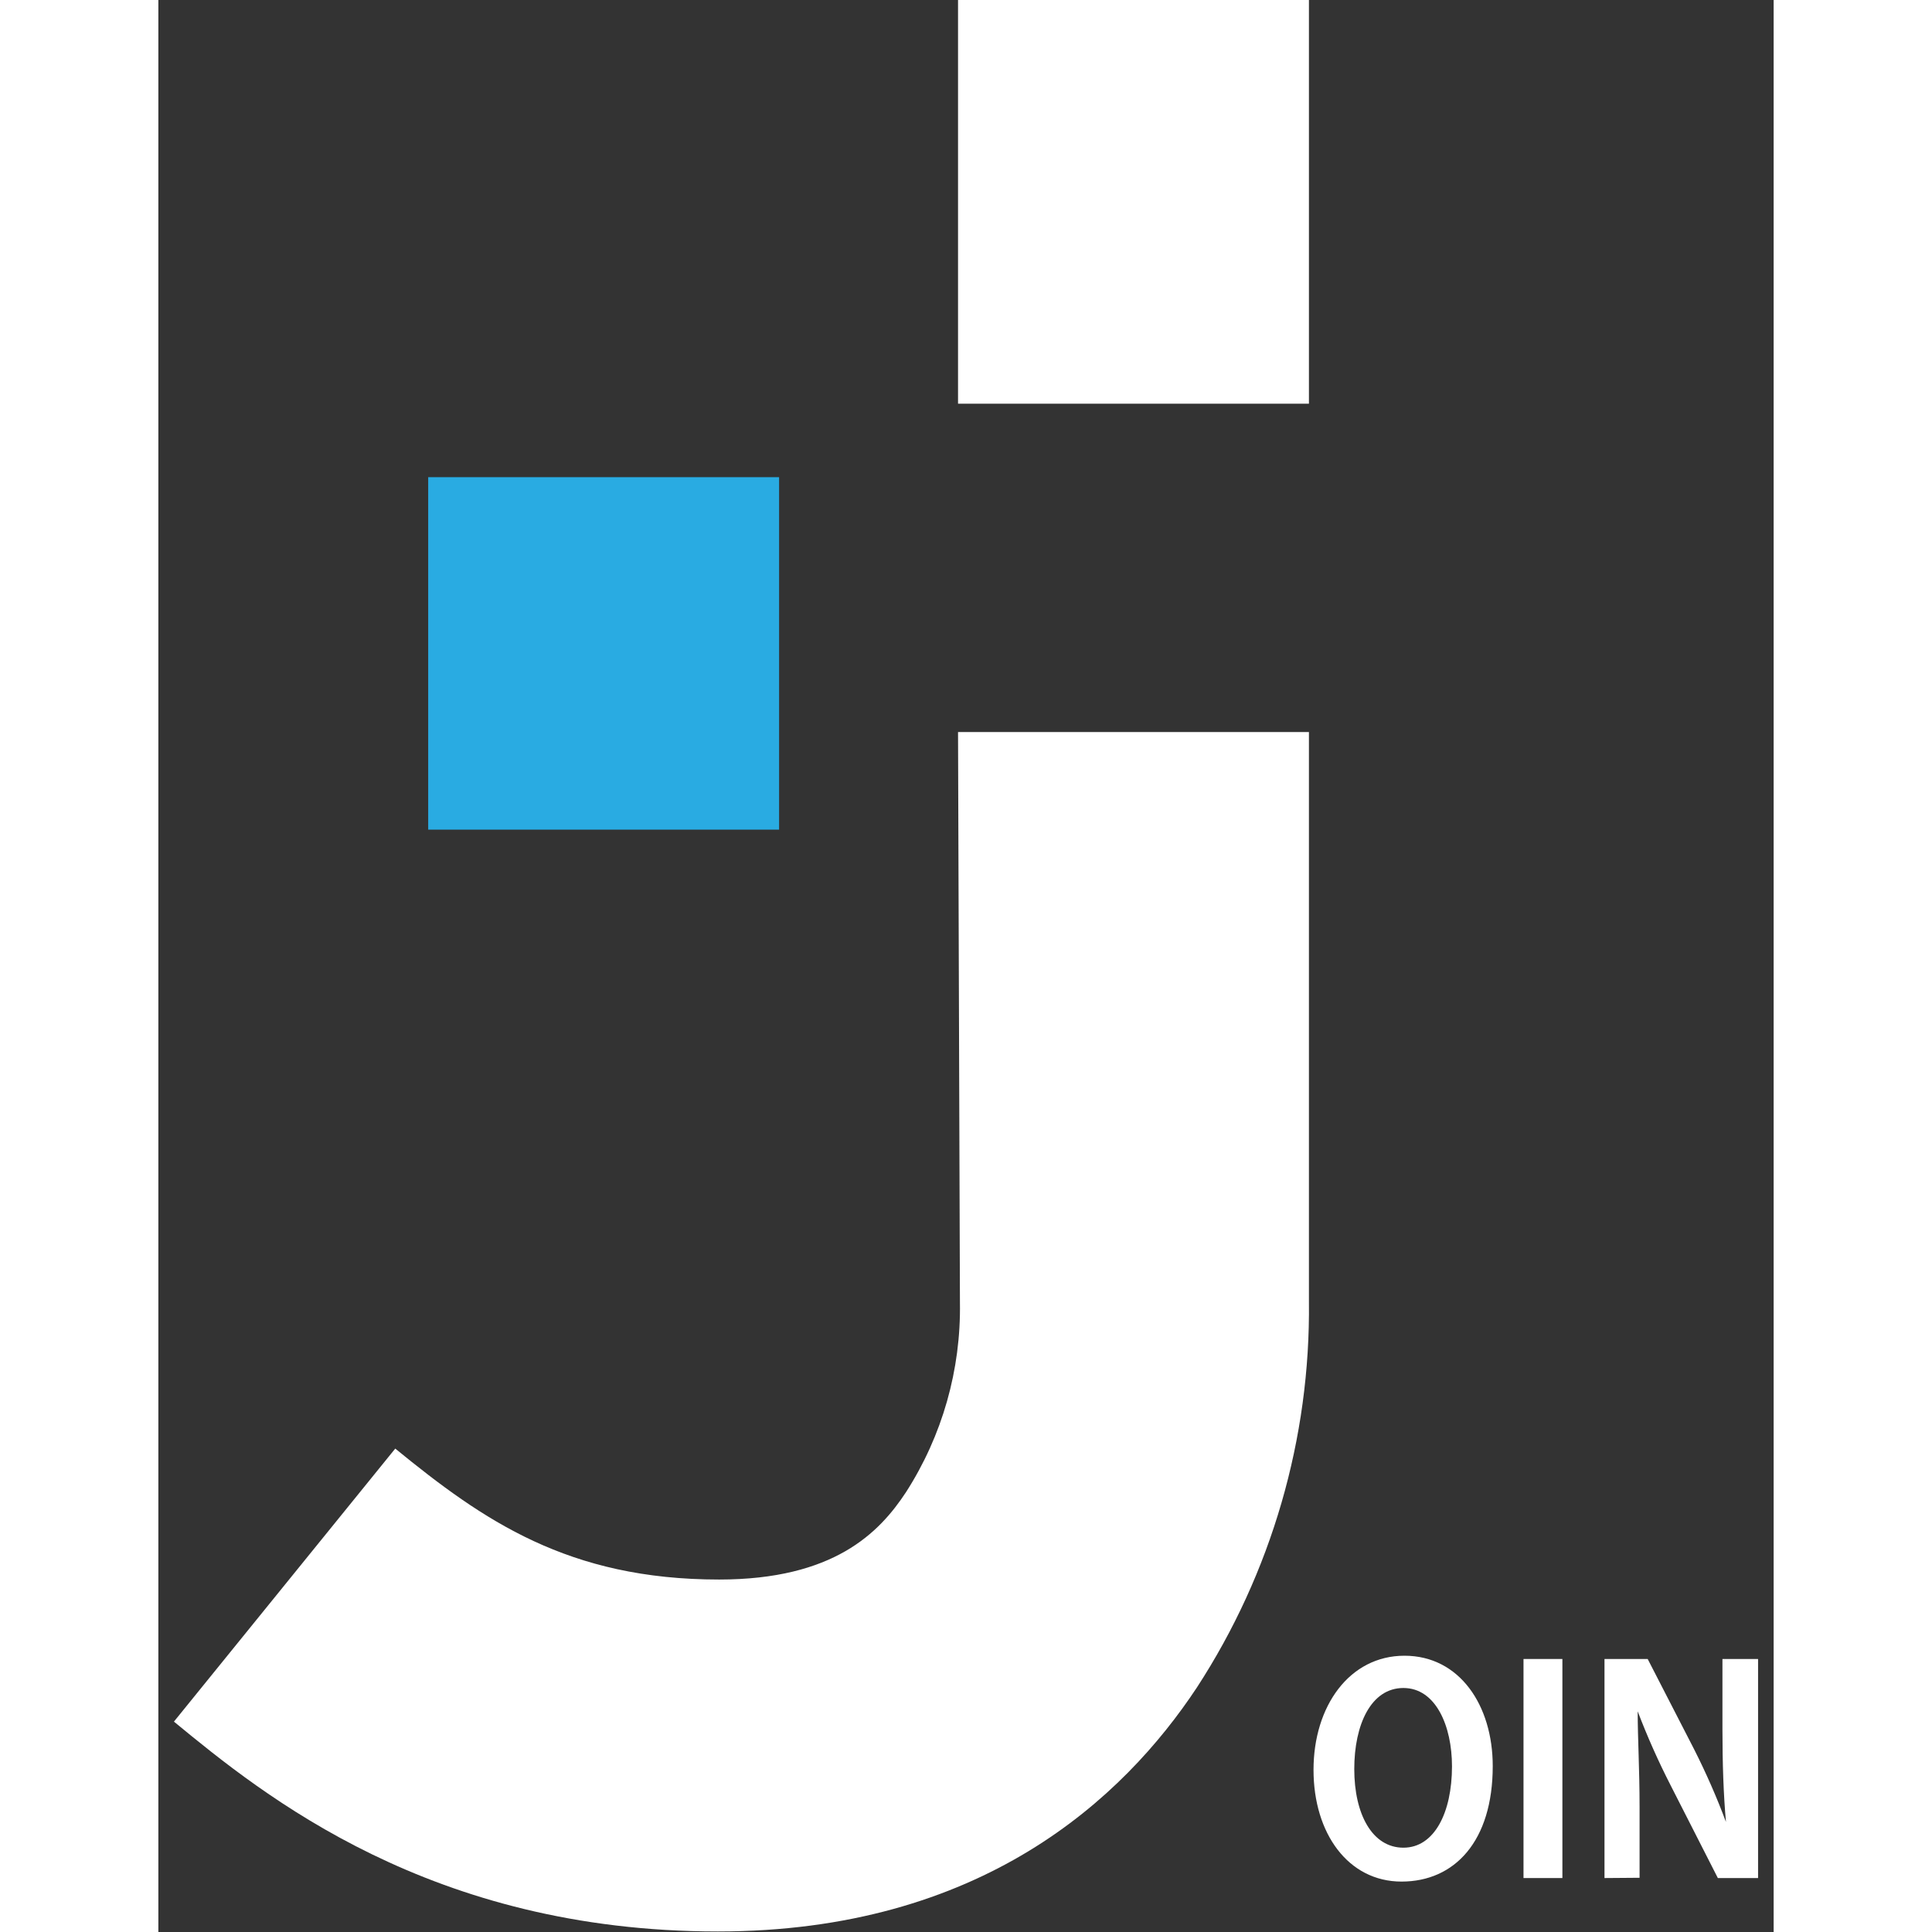
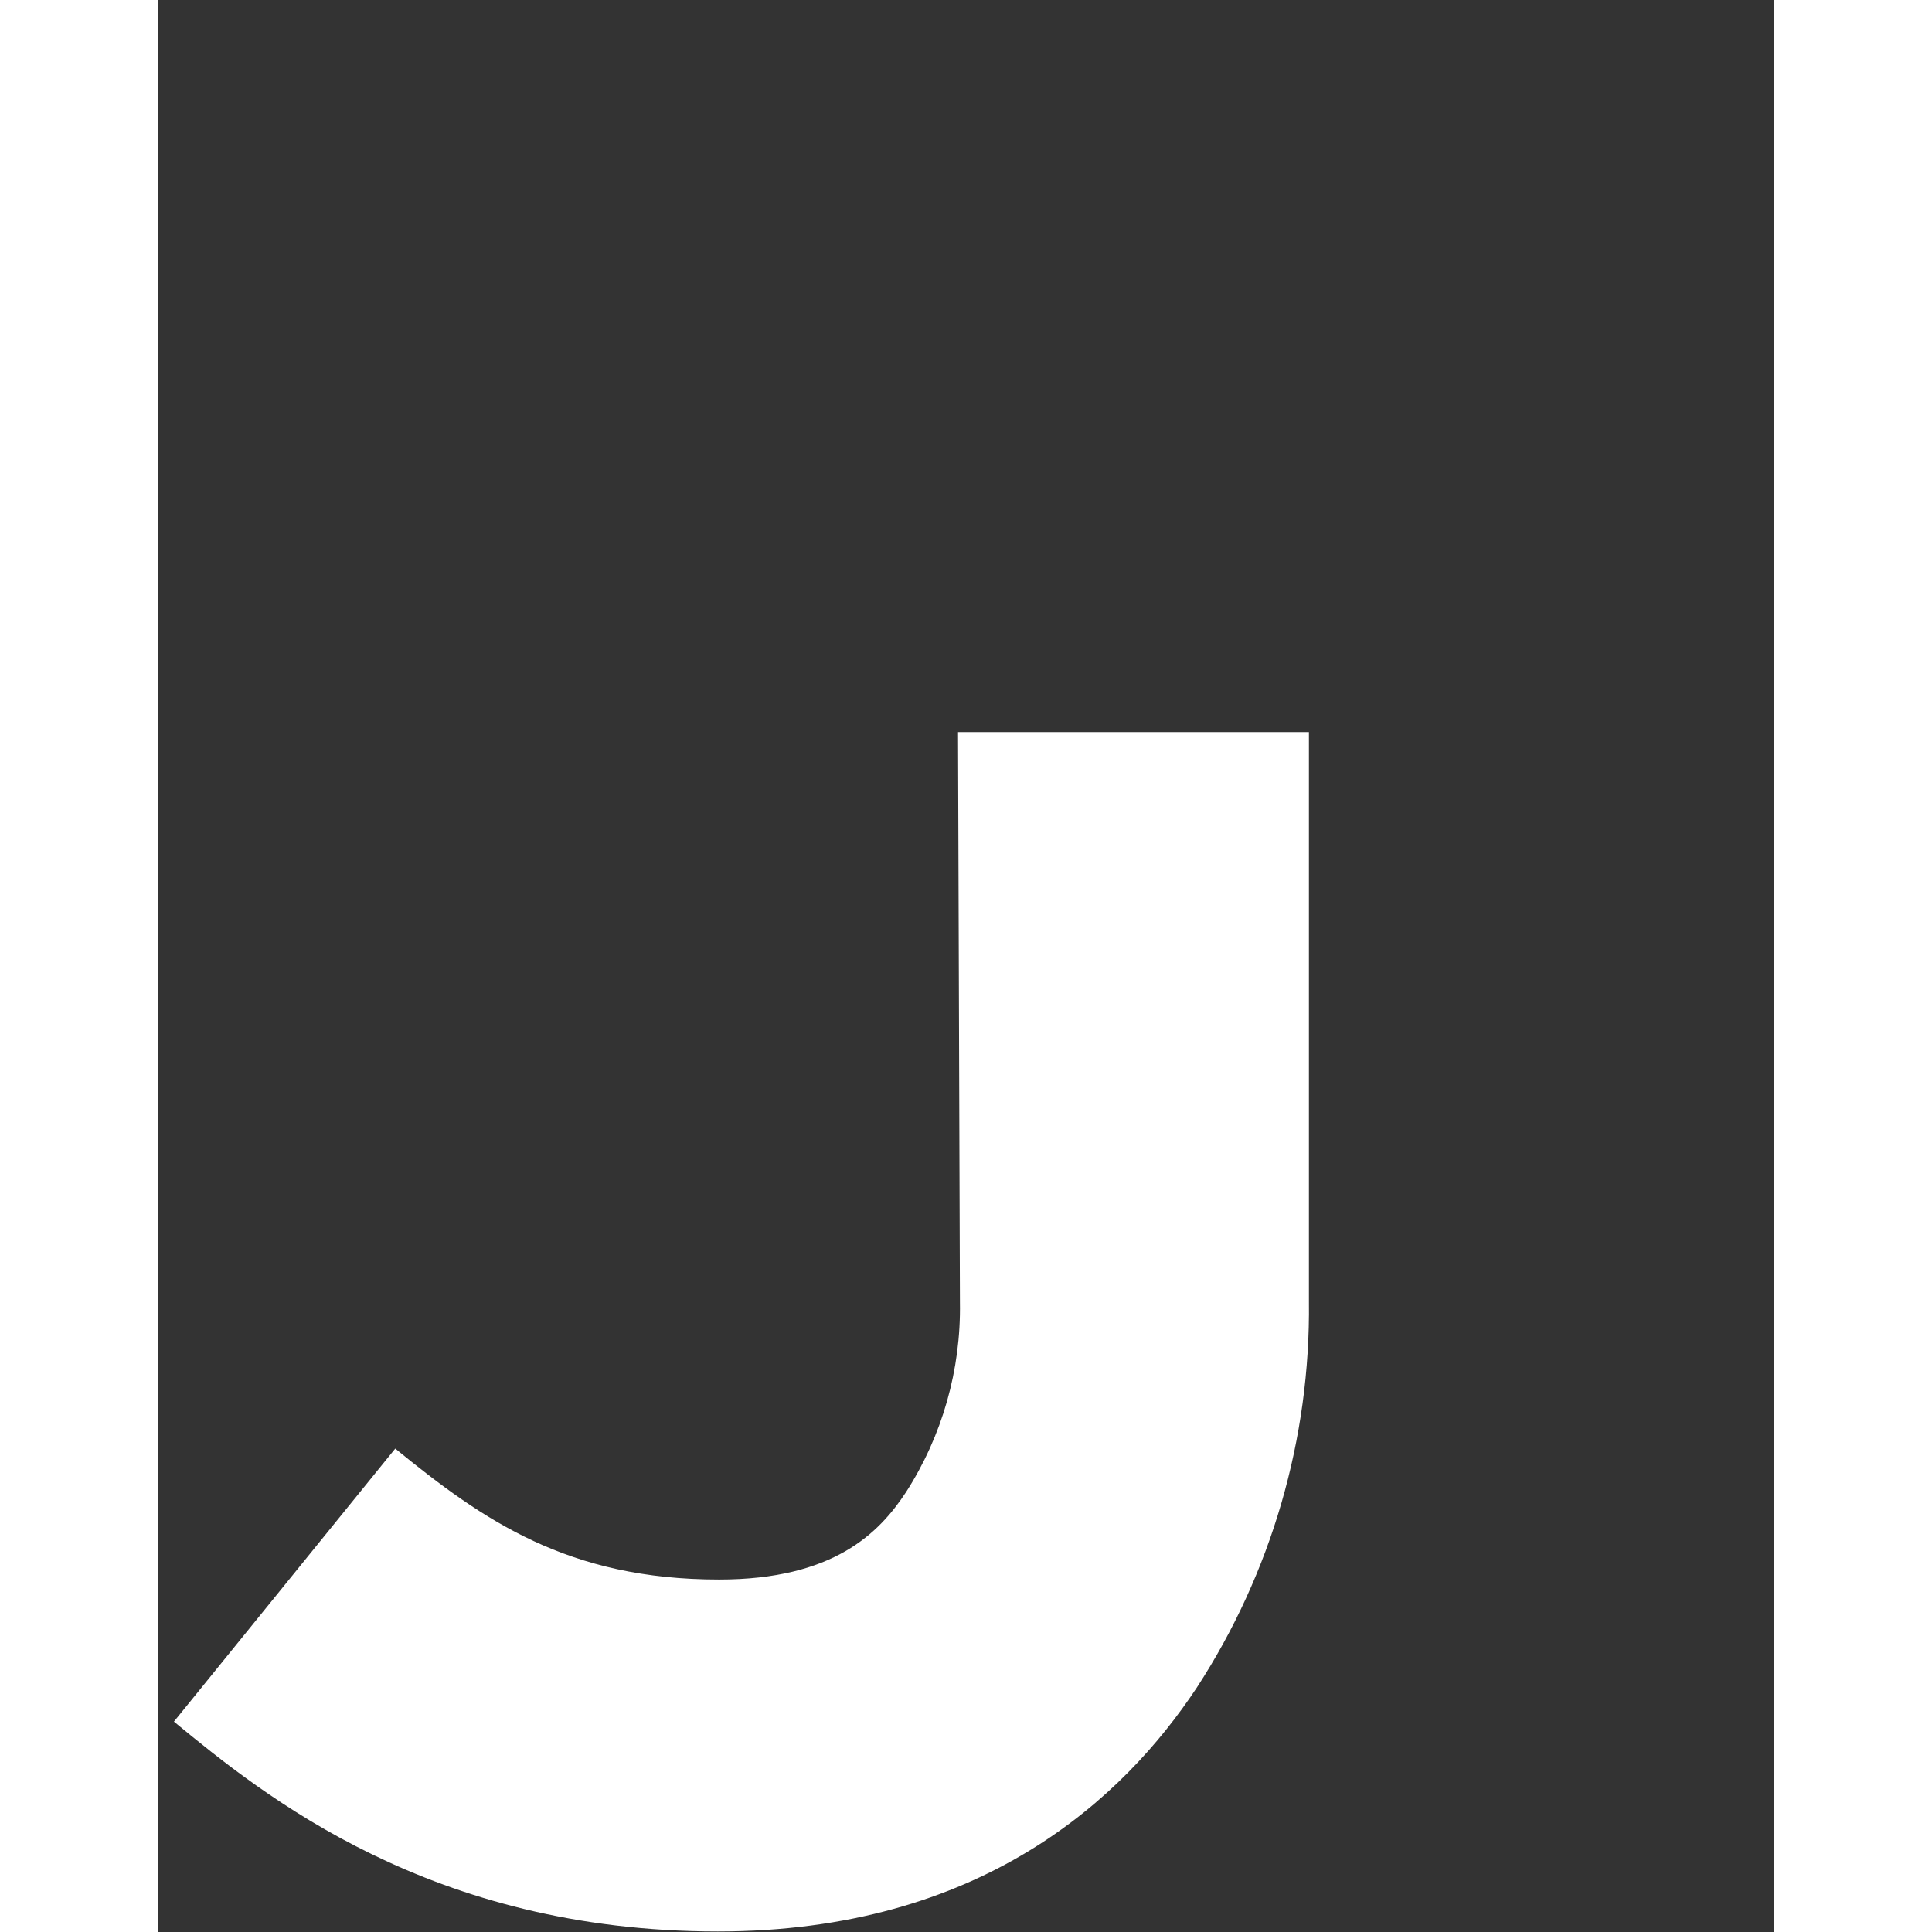
<svg xmlns="http://www.w3.org/2000/svg" width="120" height="120" viewBox="0 0 102 122" fill="none">
  <rect x="0" y="0" width="102" height="122" fill="#333333" stroke="none" />
-   <path d="M72.655 0H50.497V25.492H72.655V0Z" fill="white" />
  <path d="M50.497 46.225H72.655V82.178C72.756 90.829 70.294 99.315 65.582 106.557C60.928 113.594 51.946 121.966 35.328 121.966C17.226 121.966 6.676 113.406 0.983 108.715L14.959 91.474C20.516 96.011 25.868 99.743 35.413 99.743C42.64 99.743 45.52 96.799 47.208 94.231C49.502 90.664 50.688 86.492 50.617 82.246L50.497 46.225Z" fill="white" />
-   <path d="M39.197 30.132H17.039V52.389H39.197V30.132Z" fill="#29ABE2" />
-   <path d="M84.262 111.522C84.262 116.265 81.859 118.816 78.501 118.816C75.143 118.816 72.945 115.785 72.945 111.762C72.945 107.739 75.212 104.554 78.689 104.554C82.166 104.554 84.262 107.687 84.262 111.522ZM75.518 111.711C75.518 114.57 76.66 116.676 78.621 116.676C80.581 116.676 81.689 114.45 81.689 111.539C81.689 108.989 80.666 106.592 78.621 106.592C76.575 106.592 75.518 108.903 75.518 111.711Z" fill="white" />
-   <path d="M88.66 104.76V118.593H86.205V104.76H88.66Z" fill="white" />
-   <path d="M91.319 118.593V104.76H94.046L96.978 110.461C97.732 111.952 98.404 113.483 98.989 115.049C98.835 113.337 98.767 111.368 98.767 109.177V104.76H101.017V118.593H98.477L95.512 112.772C94.727 111.243 94.027 109.671 93.415 108.064C93.415 109.776 93.534 111.711 93.534 114.09V118.576L91.319 118.593Z" fill="white" />
</svg>